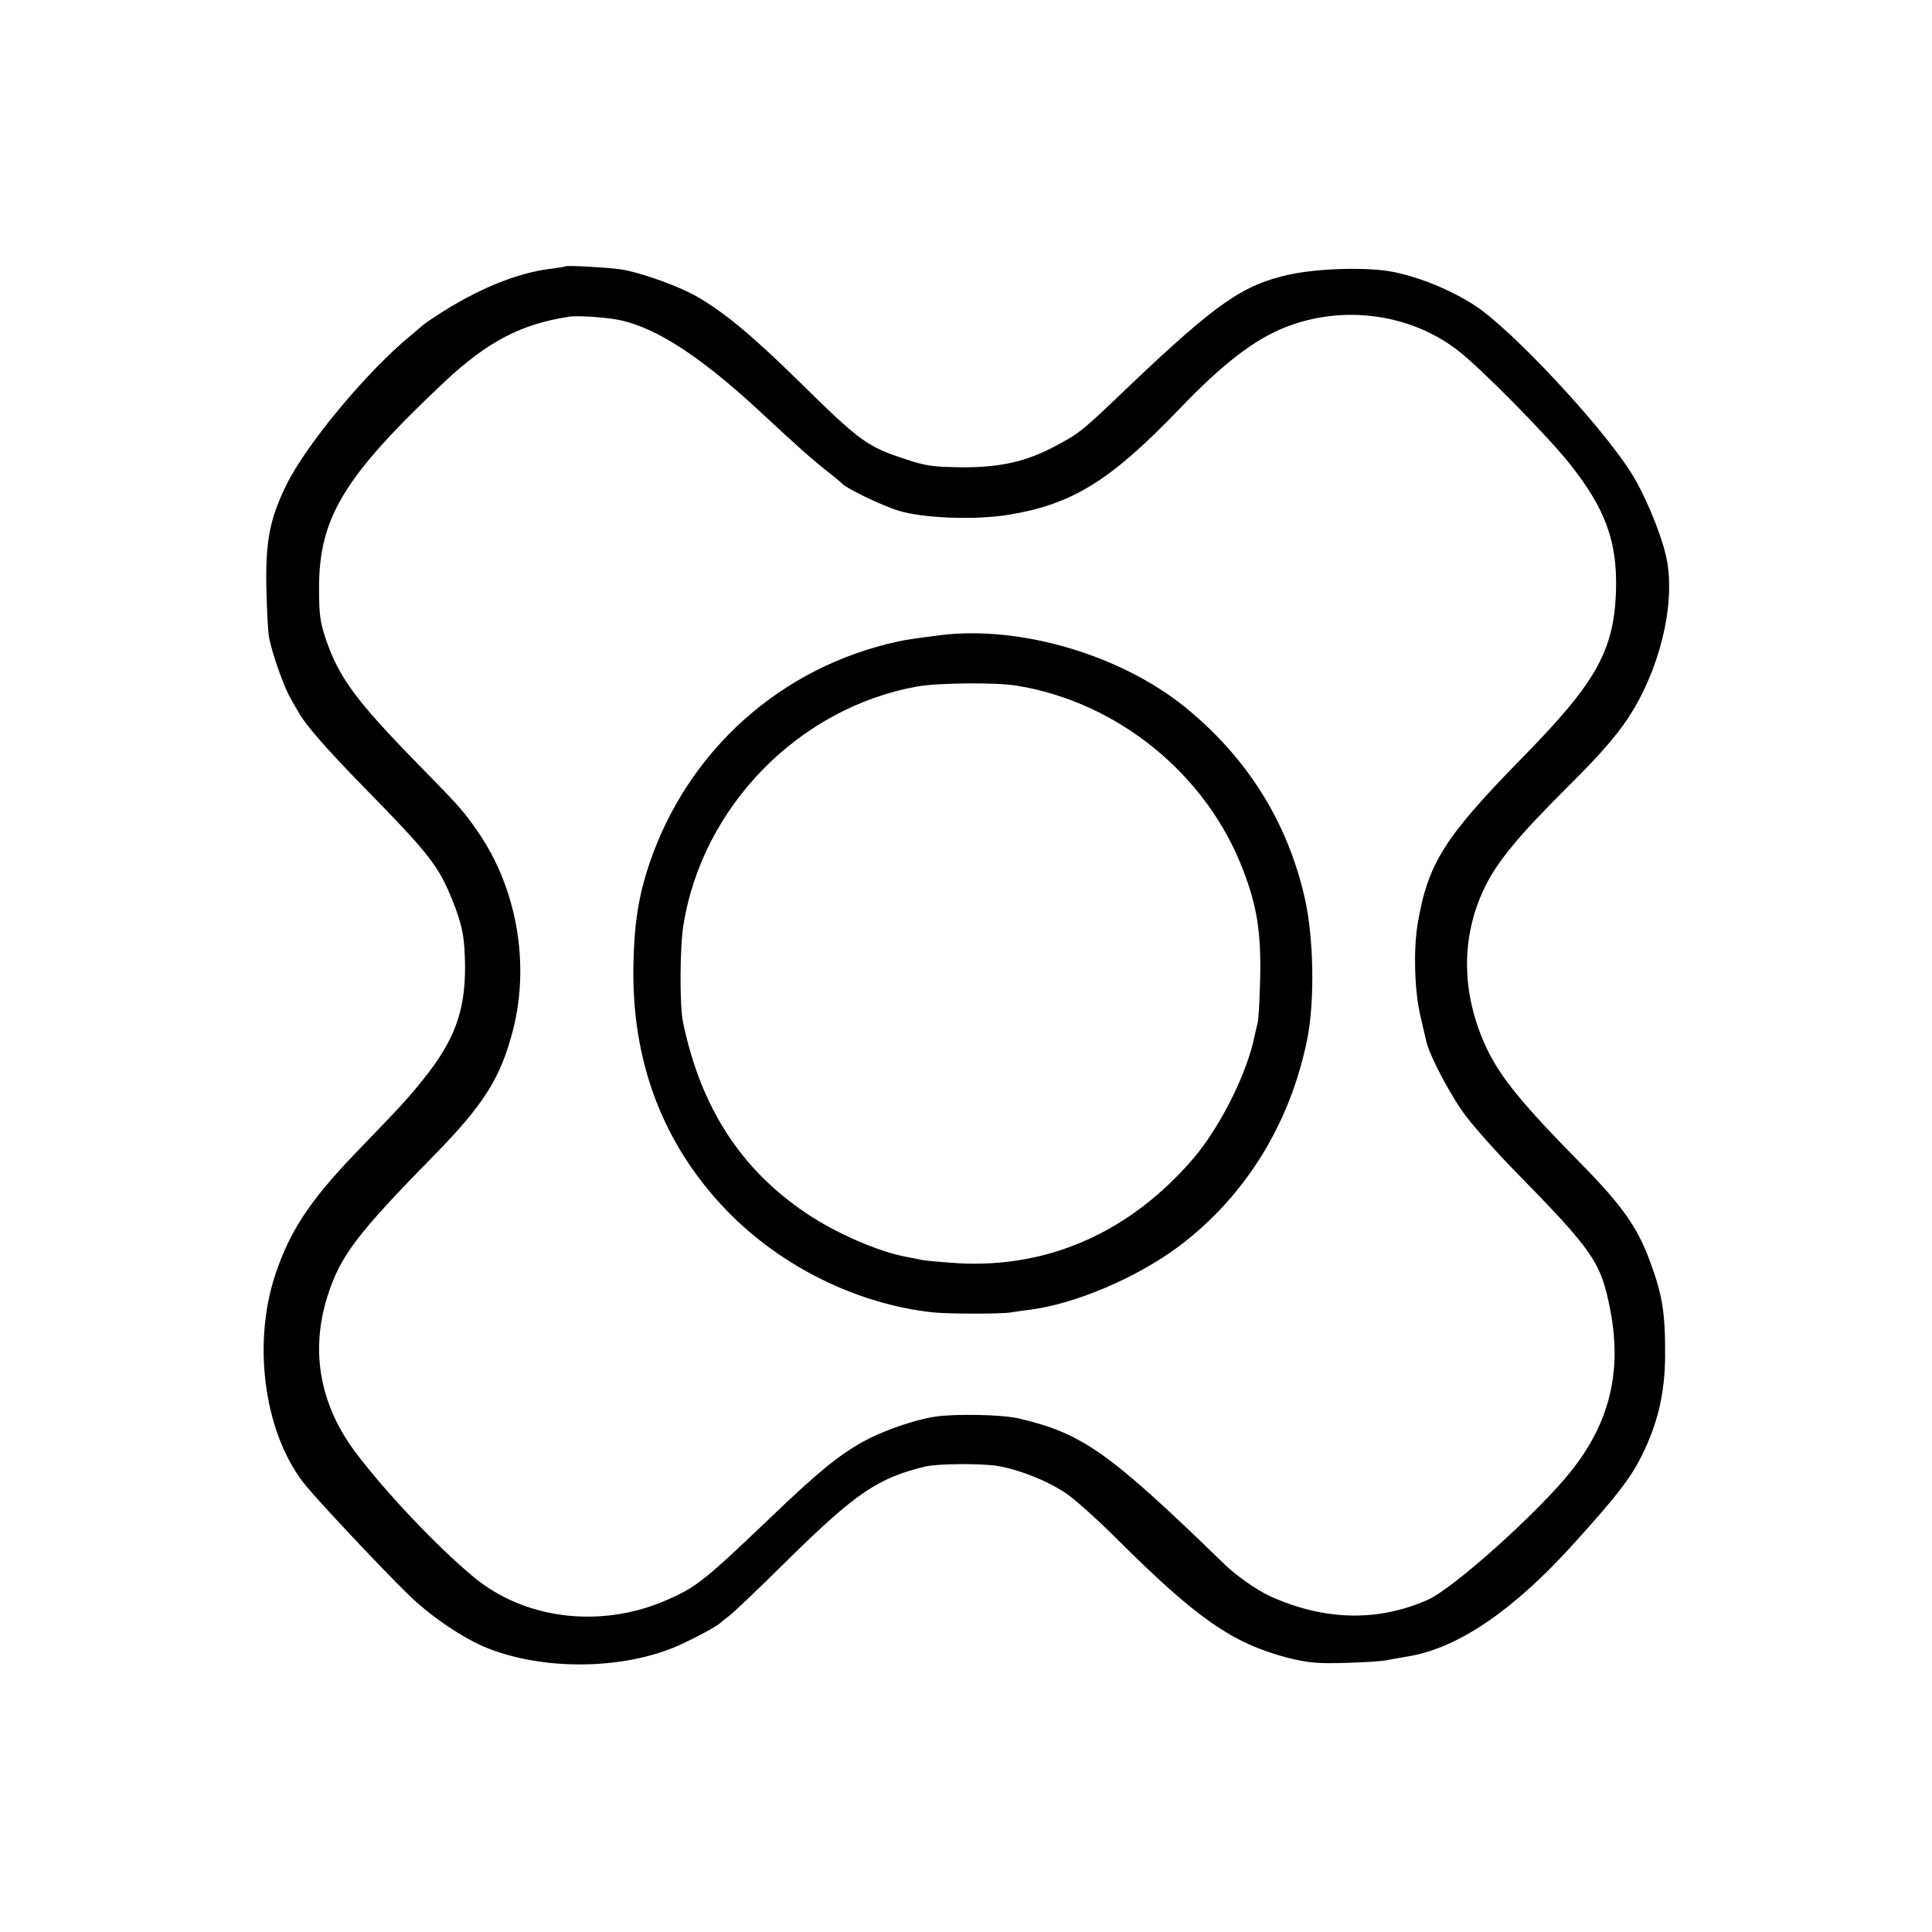
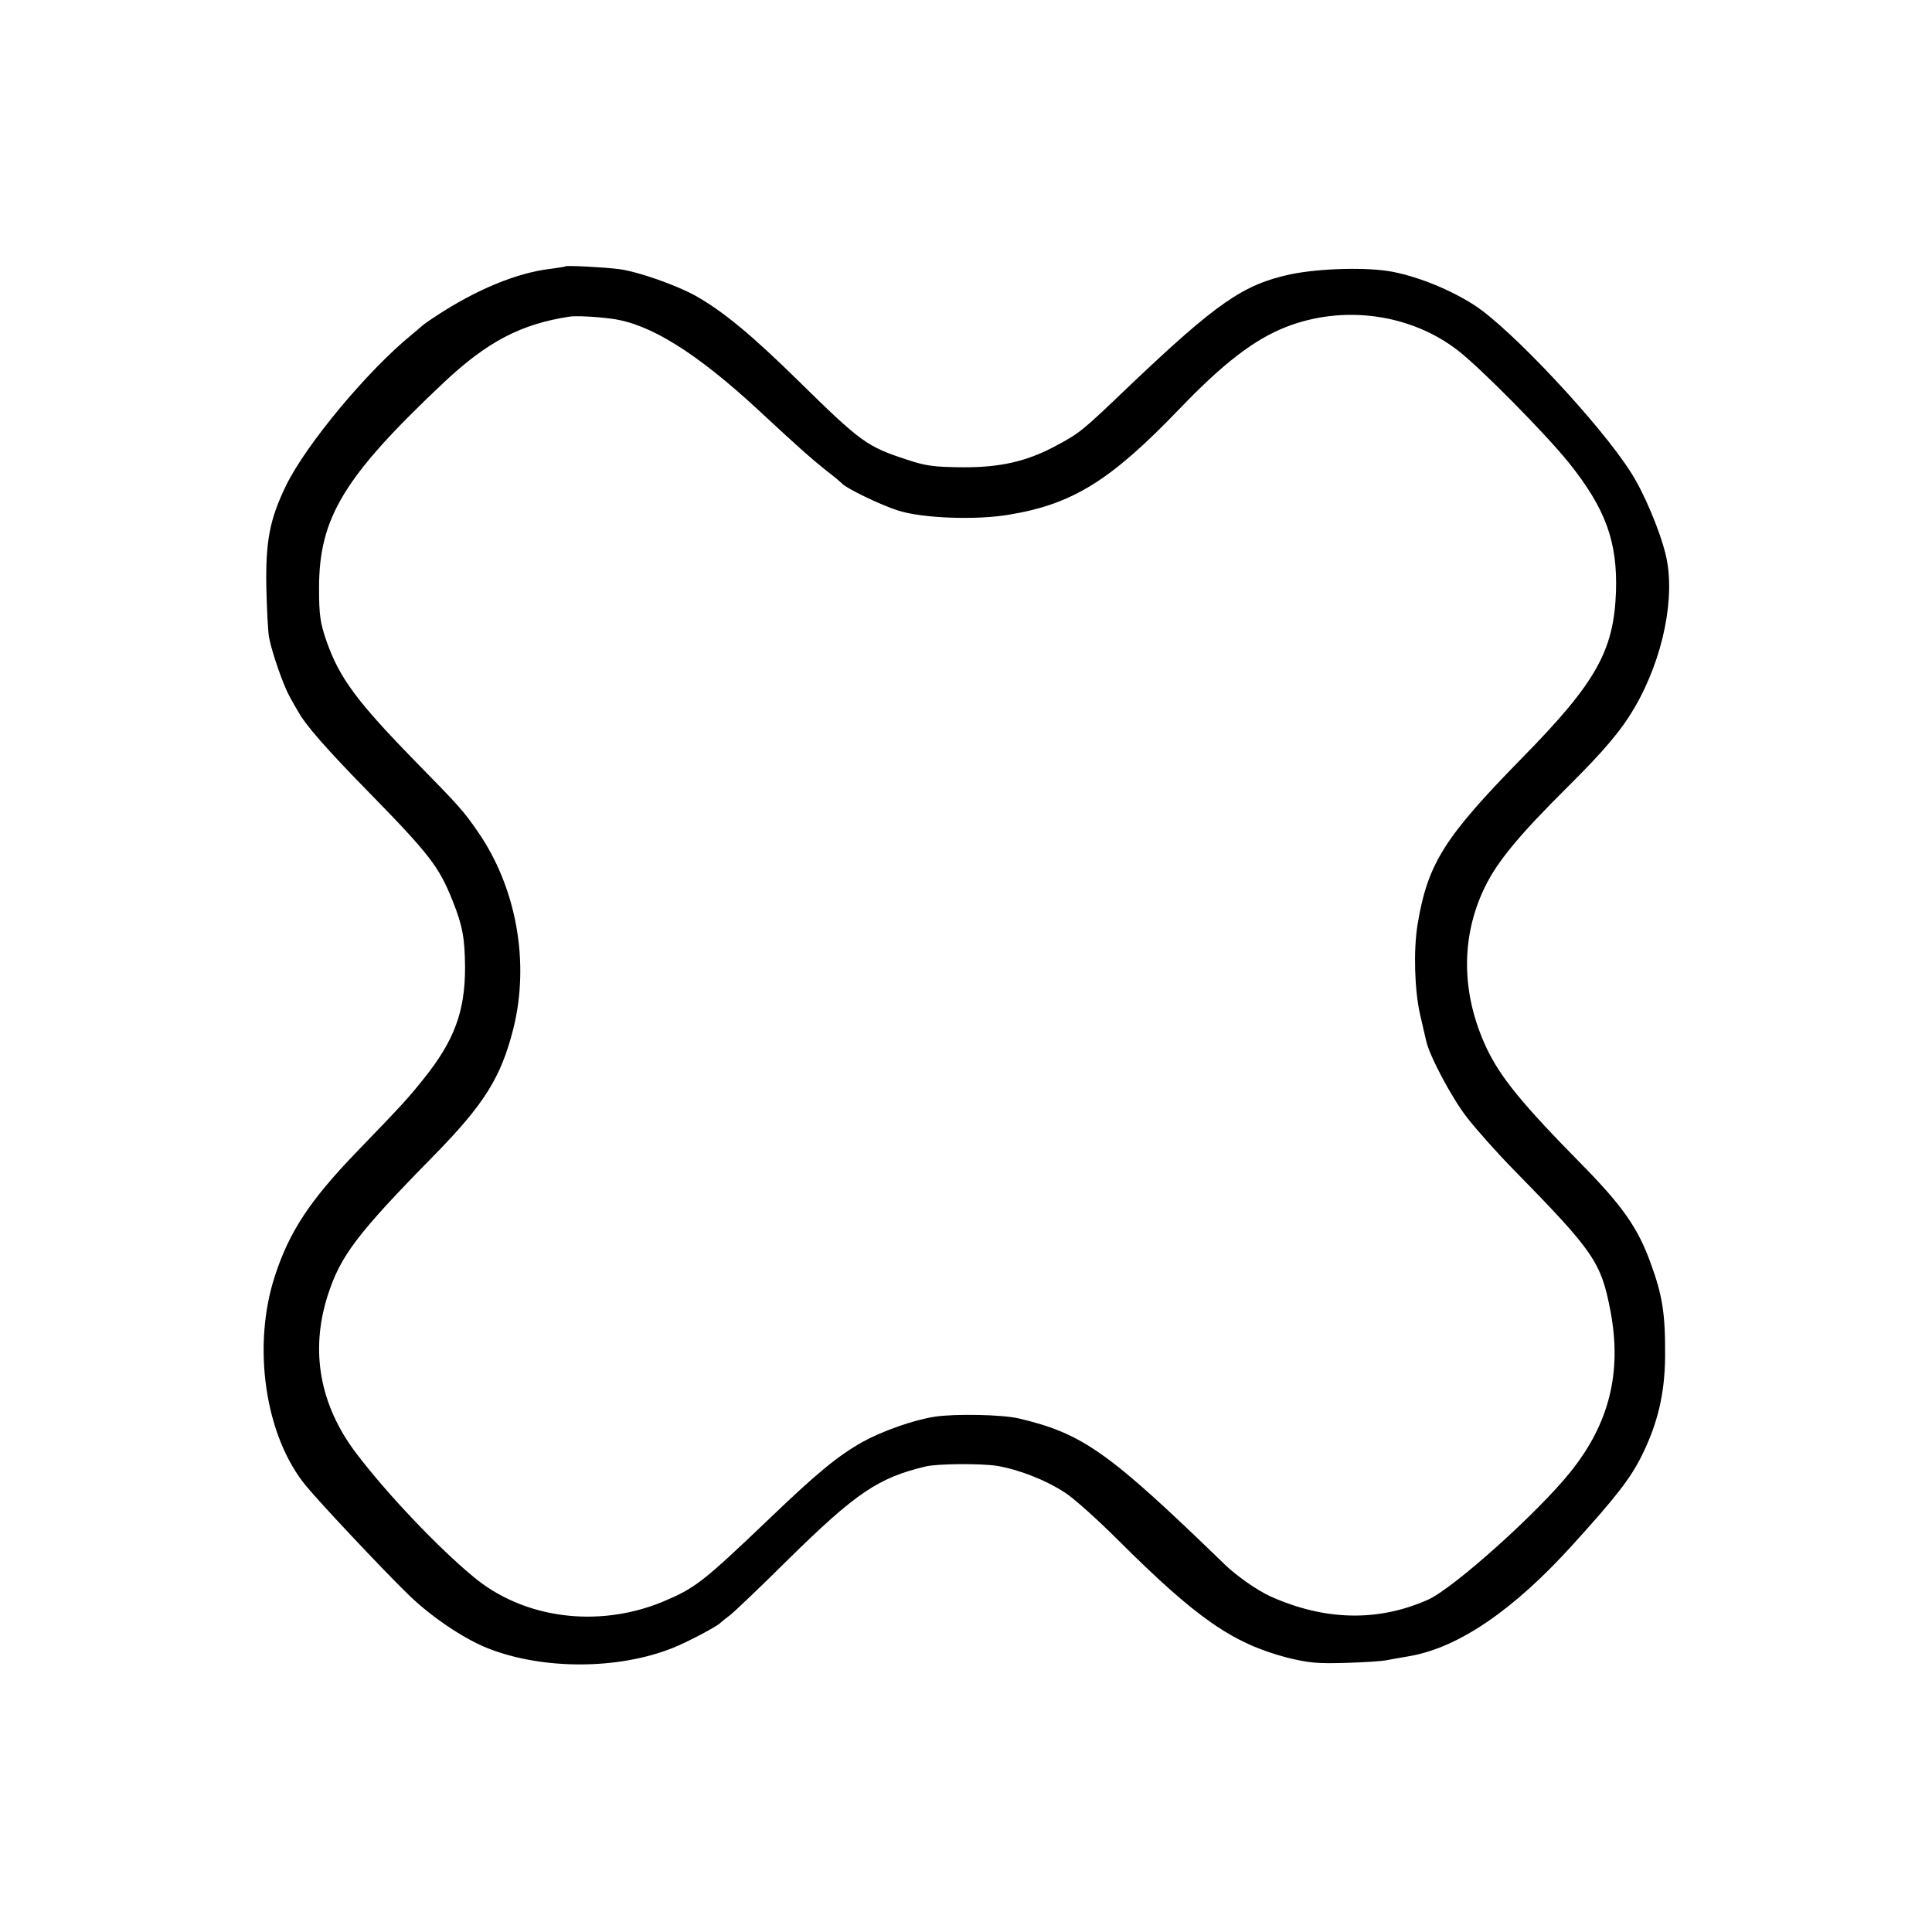
<svg xmlns="http://www.w3.org/2000/svg" version="1.0" width="700pt" height="700pt" viewBox="0 0 700 700" preserveAspectRatio="xMidYMid meet">
  <g transform="translate(0,700) scale(0.1,-0.1)" fill="#000000" stroke="none">
    <path d="M2048 6035 c-2 -2 -25 -5 -53 -9 -122 -14 -271 -76 -415 -171 -25 -16 -47 -32 -50 -35 -3 -3 -21 -18 -40 -34 -158 -129 -381 -396 -454 -546 -59 -122 -74 -201 -71 -370 2 -80 6 -161 10 -180 10 -54 52 -174 74 -213 10 -19 25 -45 33 -58 26 -47 104 -136 249 -284 226 -231 259 -274 309 -399 36 -90 44 -134 45 -241 0 -160 -39 -266 -151 -405 -56 -70 -77 -93 -246 -268 -166 -173 -239 -284 -291 -442 -85 -256 -37 -585 113 -765 52 -63 272 -297 364 -387 82 -82 206 -166 296 -201 197 -77 469 -77 667 2 51 20 163 79 173 91 3 3 19 16 35 28 17 13 111 103 210 201 246 242 327 297 500 338 45 10 198 11 257 2 78 -13 177 -51 248 -98 30 -19 116 -96 190 -170 286 -285 416 -375 614 -427 77 -19 110 -22 211 -19 66 2 134 6 150 10 17 3 55 10 85 15 177 32 375 167 590 405 156 172 208 239 249 322 57 115 83 224 84 358 1 155 -9 221 -54 343 -45 123 -100 202 -245 350 -220 223 -298 319 -349 427 -91 196 -93 400 -5 581 45 93 126 190 300 363 132 131 193 203 243 288 103 178 149 402 112 554 -22 90 -80 227 -127 299 -109 172 -432 517 -564 603 -86 56 -201 103 -297 122 -91 18 -266 13 -372 -9 -171 -37 -266 -103 -584 -405 -170 -163 -179 -170 -263 -215 -107 -58 -204 -80 -343 -79 -101 1 -132 5 -200 28 -144 47 -166 63 -390 283 -173 170 -275 254 -376 311 -69 38 -207 87 -276 96 -55 7 -190 14 -195 10z m169 -190 c138 -18 306 -123 530 -330 155 -144 192 -176 248 -221 28 -21 52 -42 55 -45 13 -17 143 -80 205 -99 88 -28 281 -35 400 -15 231 38 368 123 617 382 158 165 272 253 387 298 209 82 454 48 626 -87 84 -66 313 -298 398 -403 134 -167 178 -287 172 -470 -8 -214 -73 -329 -339 -600 -283 -289 -343 -383 -380 -605 -15 -94 -11 -235 9 -325 9 -39 19 -81 22 -95 11 -54 94 -210 149 -280 32 -41 108 -127 170 -190 290 -296 315 -333 349 -510 42 -222 -4 -407 -144 -582 -118 -148 -425 -423 -517 -464 -182 -81 -375 -76 -571 12 -50 23 -124 75 -168 118 -420 407 -512 472 -745 527 -62 14 -230 17 -303 6 -78 -12 -190 -52 -261 -91 -89 -50 -165 -112 -339 -279 -242 -231 -268 -251 -387 -301 -234 -96 -504 -61 -686 92 -129 107 -313 301 -423 446 -132 174 -168 370 -104 571 46 144 105 223 386 509 182 186 242 282 287 459 60 241 11 512 -129 714 -51 74 -66 91 -220 248 -218 223 -281 308 -328 442 -23 67 -27 94 -27 193 0 255 91 404 454 746 156 146 277 210 455 237 23 3 93 0 152 -8z" />
-     <path d="M3410 4699 c-72 -9 -130 -17 -155 -23 -424 -91 -763 -394 -902 -805 -40 -119 -55 -217 -58 -366 -7 -352 107 -652 339 -892 196 -202 471 -338 746 -368 57 -6 255 -6 283 0 12 2 41 6 64 9 166 20 391 116 544 230 242 182 405 447 466 754 27 139 23 367 -10 510 -63 276 -209 507 -432 689 -233 189 -596 297 -885 262z m272 -183 c368 -59 692 -323 823 -671 50 -130 64 -225 61 -385 -2 -80 -6 -154 -9 -165 -3 -11 -10 -42 -16 -69 -31 -131 -124 -314 -217 -423 -228 -266 -523 -398 -852 -380 -59 4 -118 9 -132 12 -14 3 -38 8 -55 11 -101 18 -257 86 -365 159 -236 159 -381 383 -445 690 -13 58 -12 272 1 352 68 431 420 790 849 866 74 13 284 15 357 3z" />
  </g>
</svg>